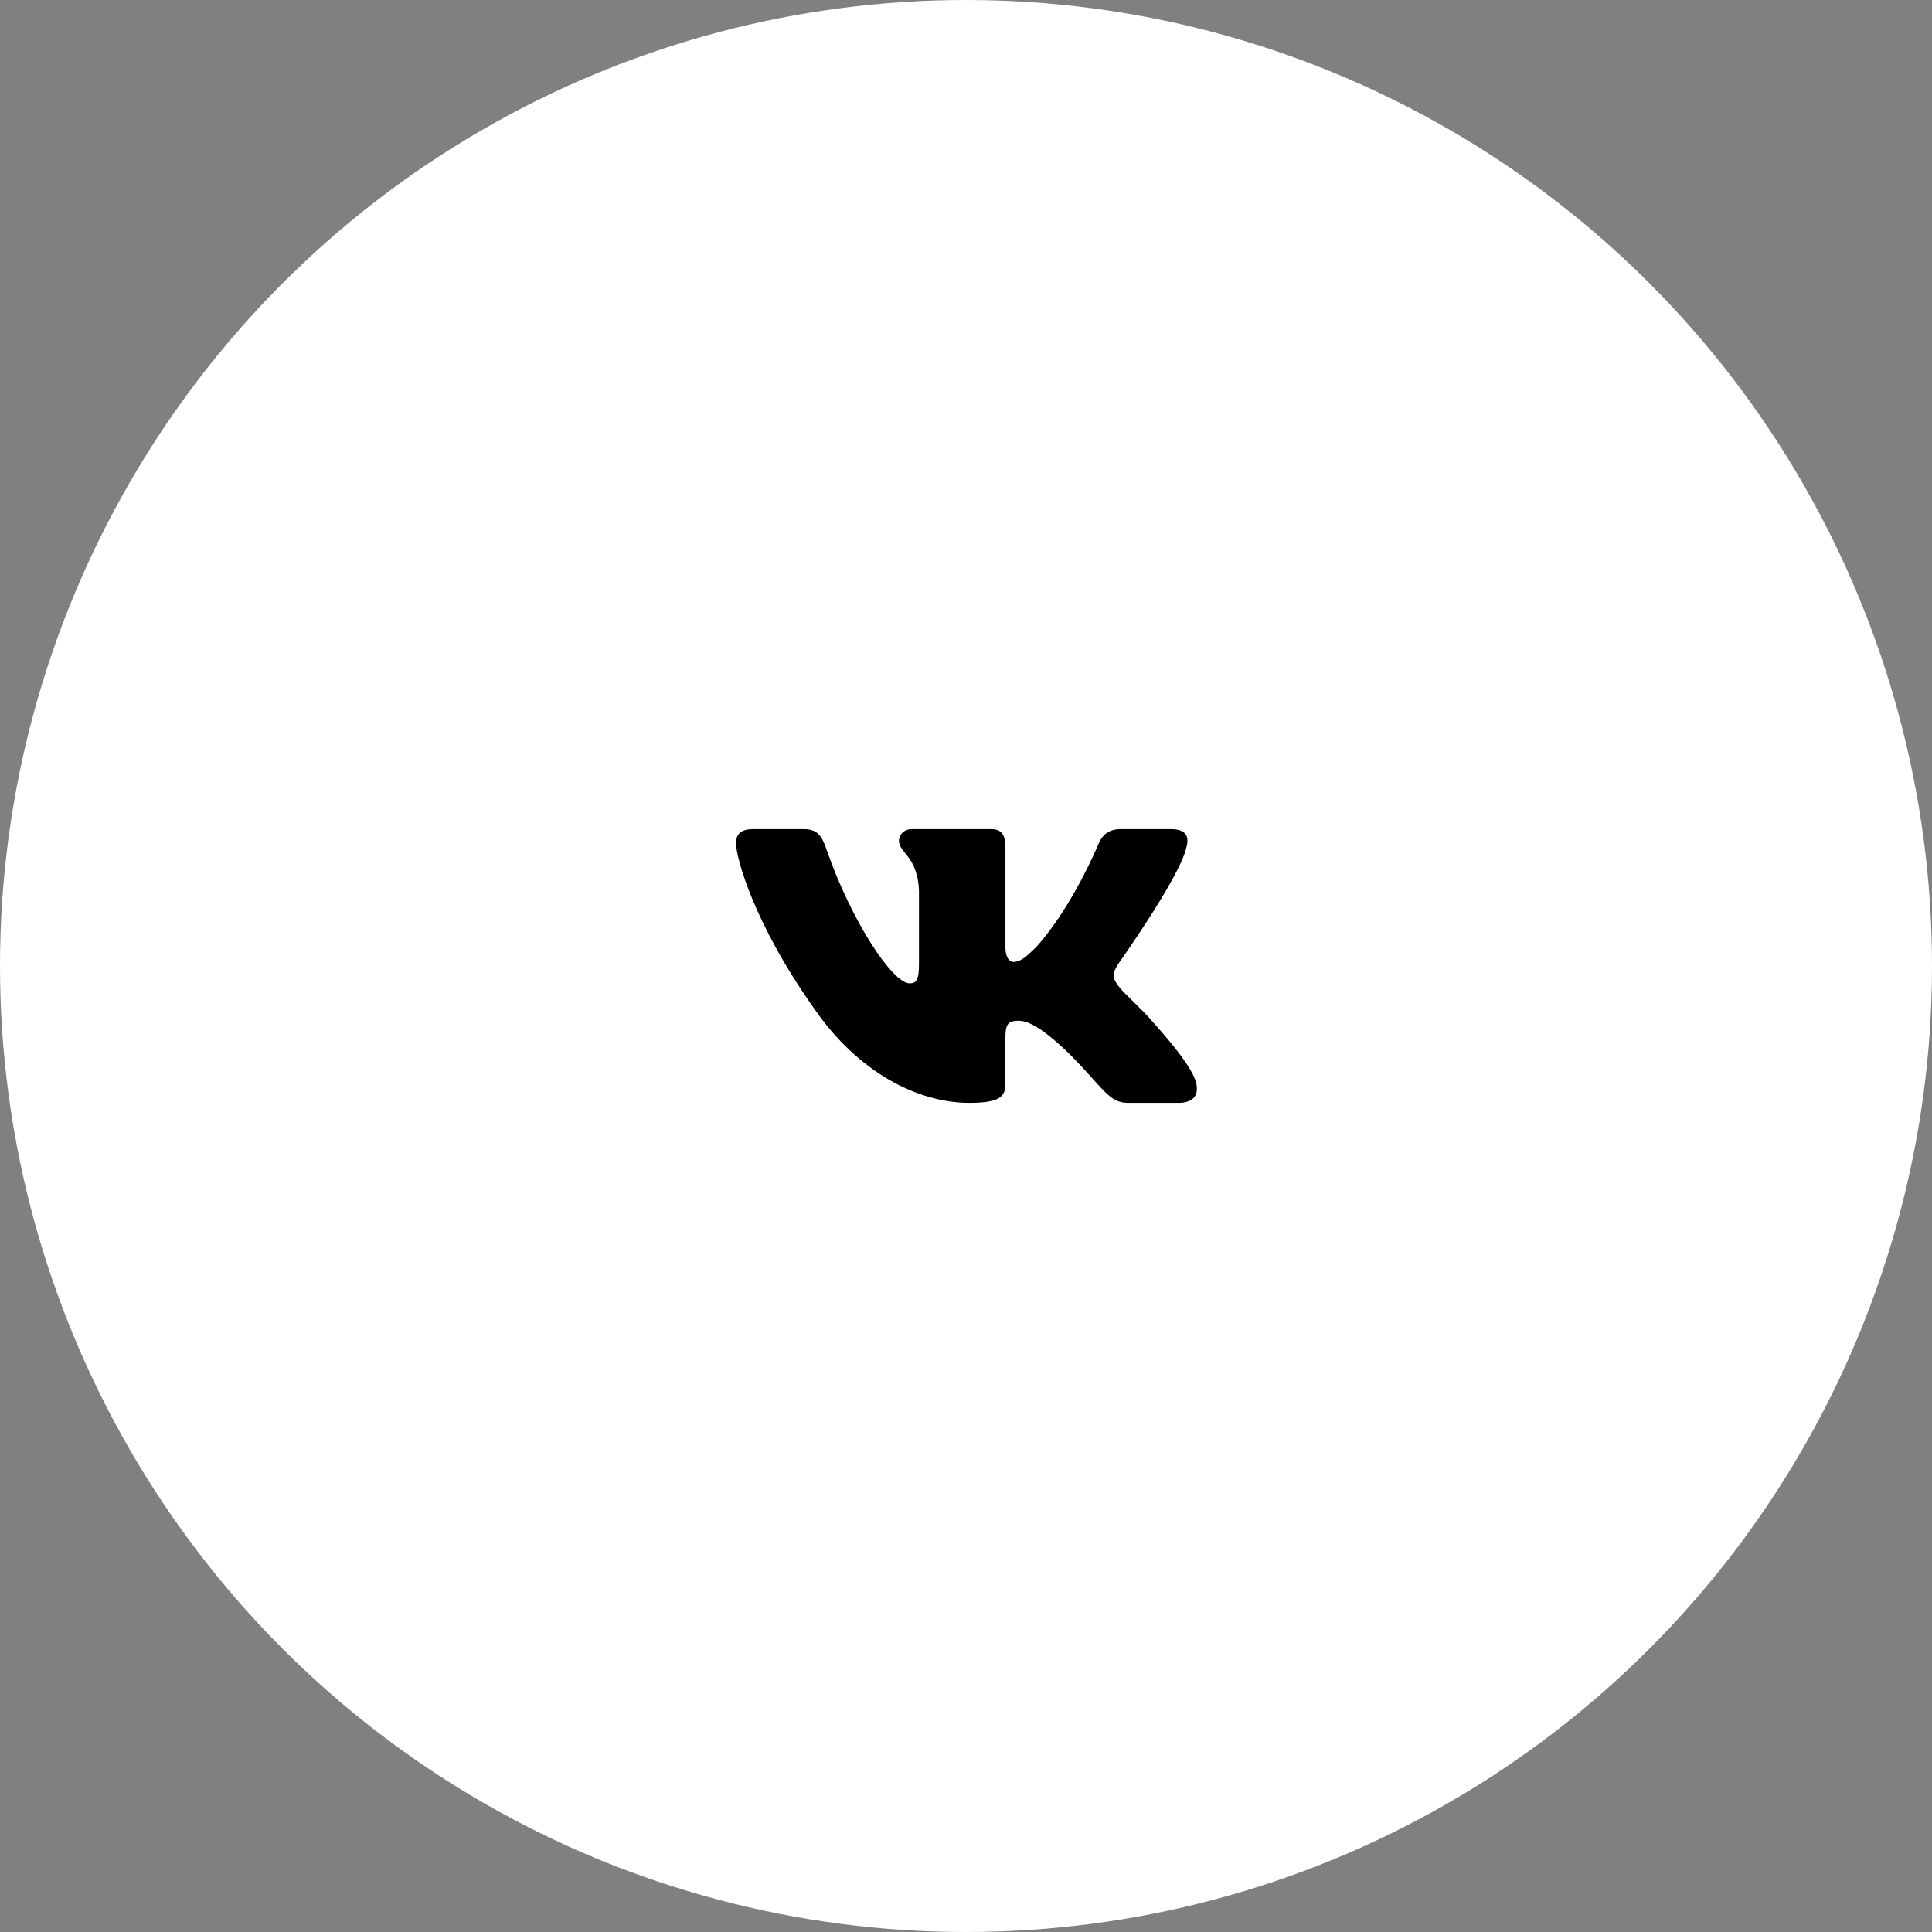
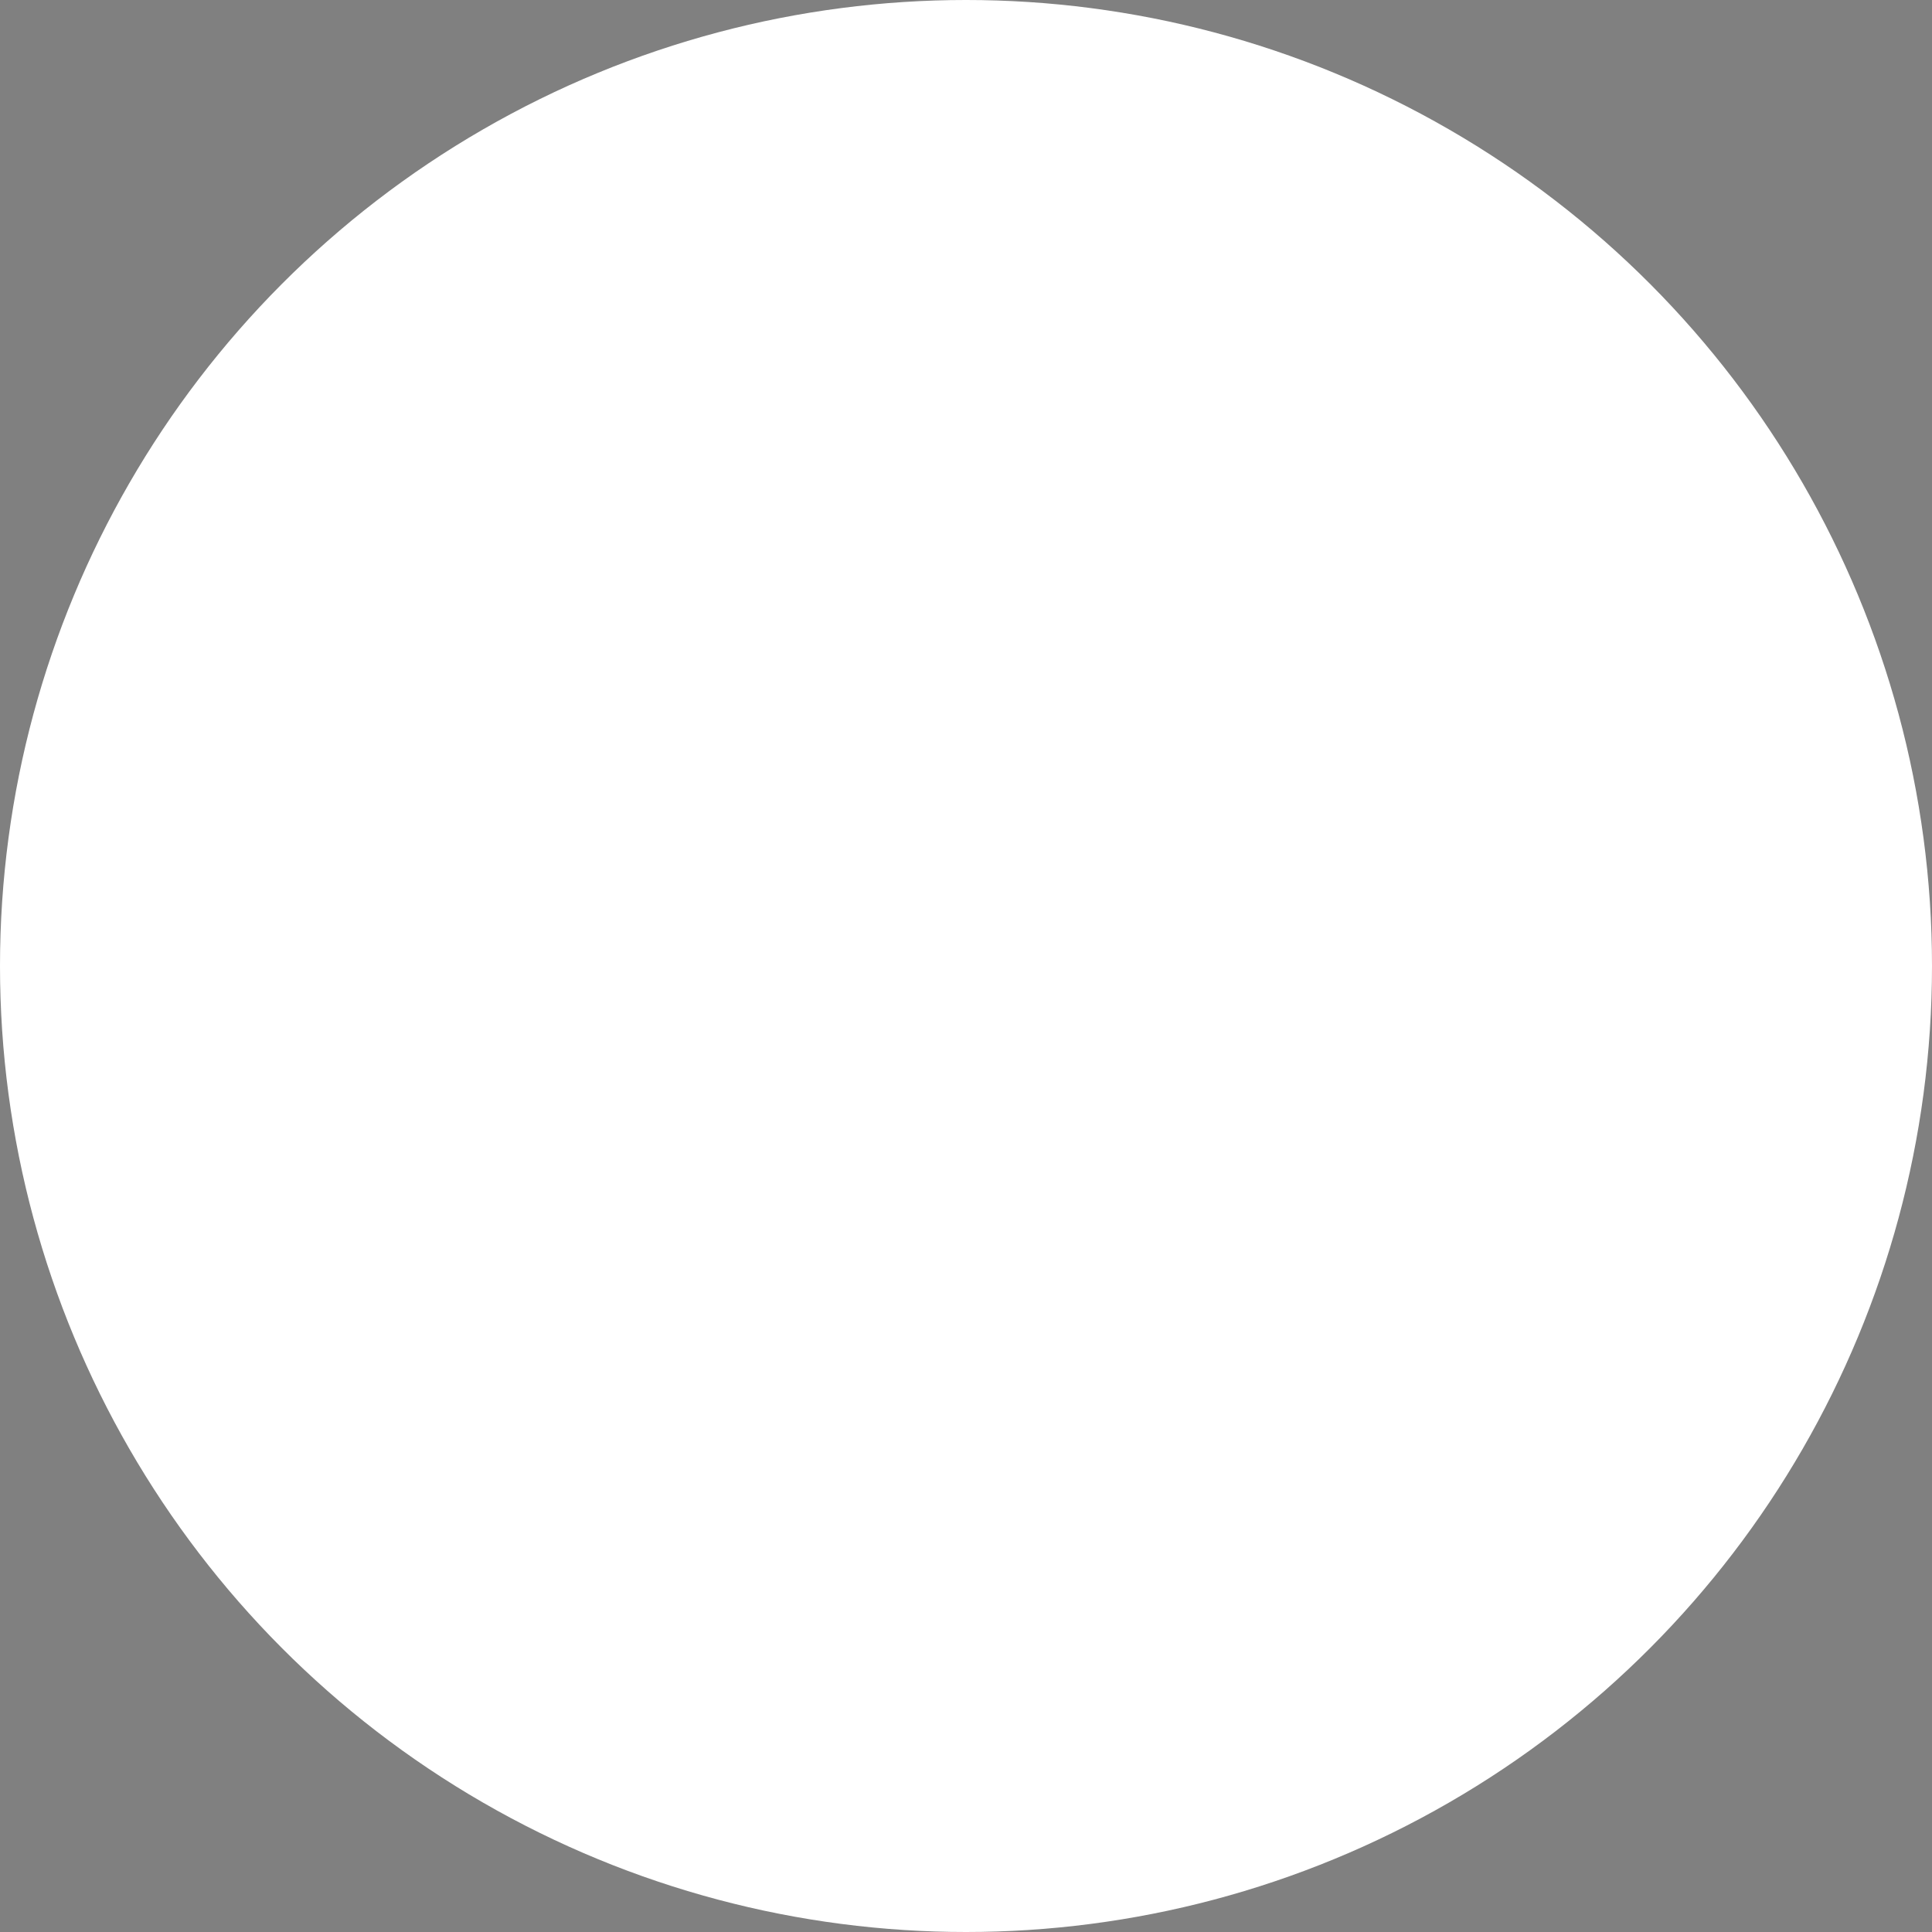
<svg xmlns="http://www.w3.org/2000/svg" width="56" height="56" viewBox="0 0 56 56" fill="none">
  <rect x="0" y="0" width="56" height="56" fill="#808080" stroke="none" />
  <circle cx="28" cy="28" r="28" fill="white" />
-   <path d="M34.386 24.57C34.48 24.26 34.386 24.033 33.945 24.033H32.483C32.111 24.033 31.941 24.229 31.848 24.445C31.848 24.445 31.104 26.258 30.051 27.433C29.711 27.775 29.555 27.883 29.37 27.883C29.277 27.883 29.143 27.775 29.143 27.465V24.57C29.143 24.198 29.035 24.033 28.726 24.033H26.428C26.196 24.033 26.056 24.205 26.056 24.369C26.056 24.721 26.583 24.802 26.637 25.794V27.946C26.637 28.417 26.552 28.503 26.366 28.503C25.87 28.503 24.665 26.684 23.95 24.601C23.81 24.197 23.669 24.033 23.296 24.033H21.835C21.417 24.033 21.334 24.23 21.334 24.446C21.334 24.834 21.829 26.754 23.641 29.293C24.849 31.027 26.549 31.967 28.099 31.967C29.027 31.967 29.142 31.759 29.142 31.399V30.088C29.142 29.671 29.231 29.587 29.525 29.587C29.741 29.587 30.113 29.696 30.98 30.531C31.971 31.522 32.135 31.967 32.691 31.967H34.153C34.57 31.967 34.779 31.758 34.659 31.346C34.528 30.936 34.054 30.339 33.426 29.633C33.085 29.231 32.575 28.797 32.419 28.581C32.203 28.301 32.266 28.178 32.419 27.93C32.42 27.931 34.201 25.423 34.386 24.57Z" fill="black" />
</svg>